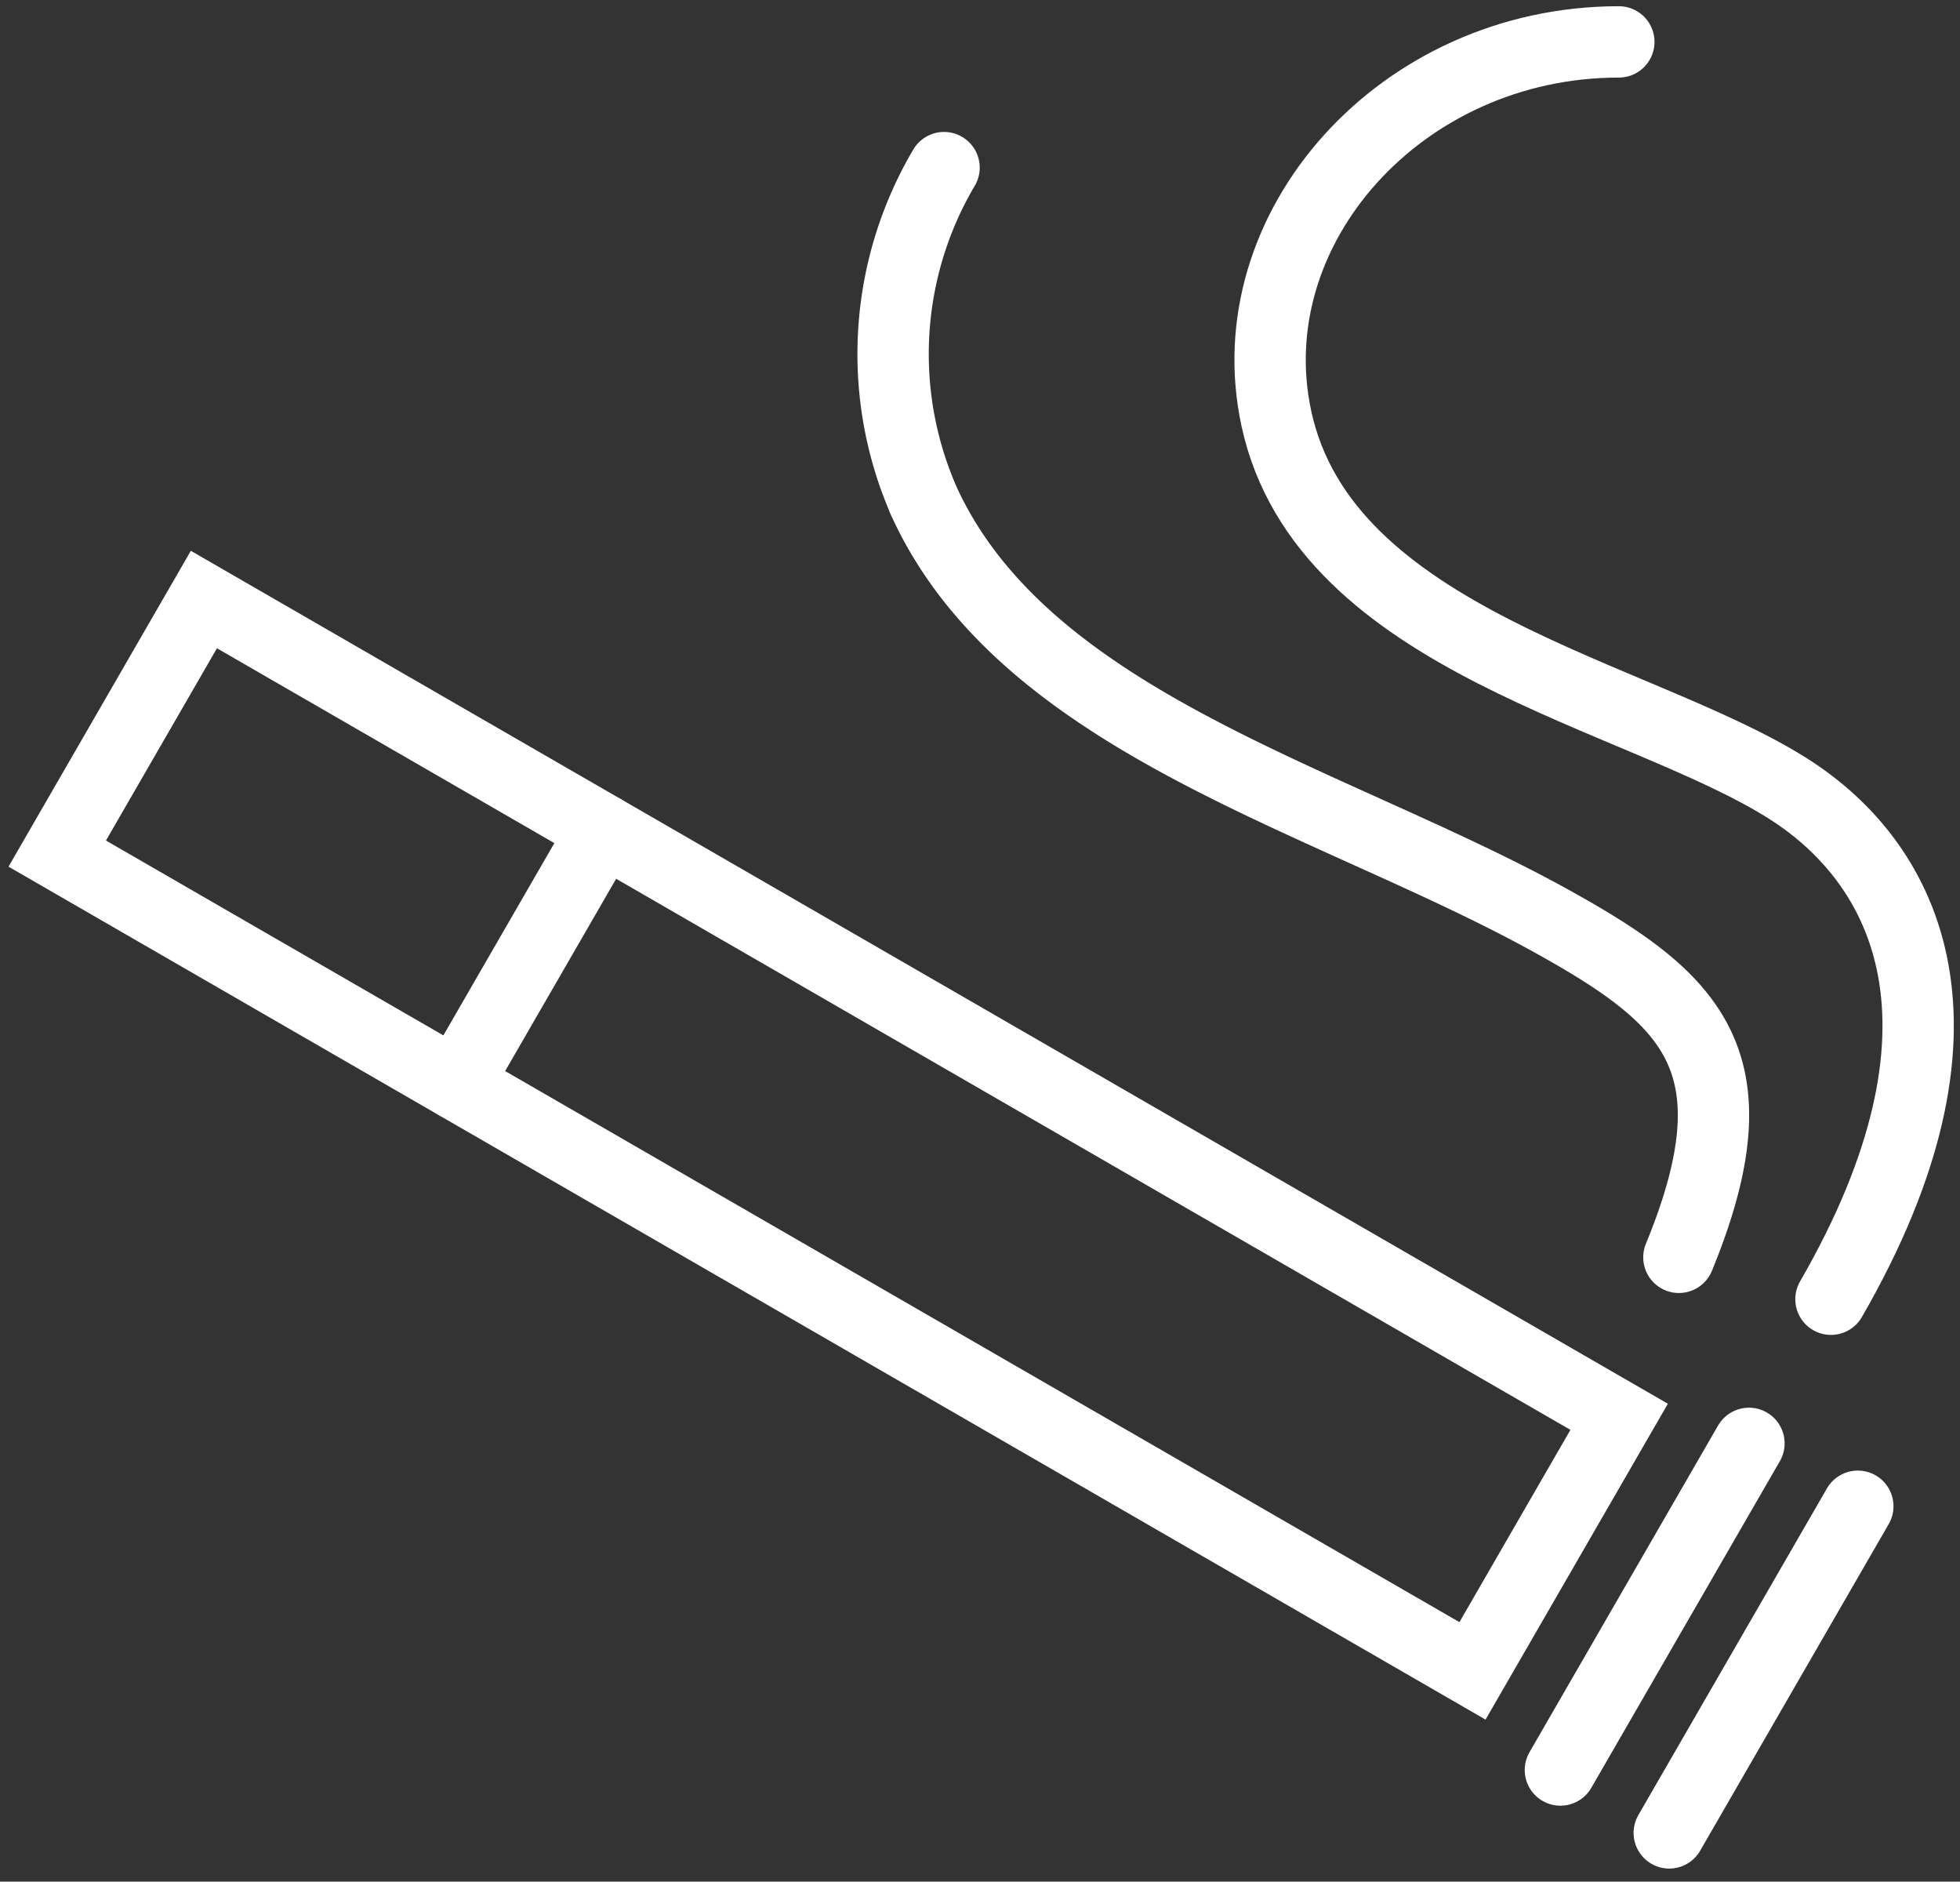
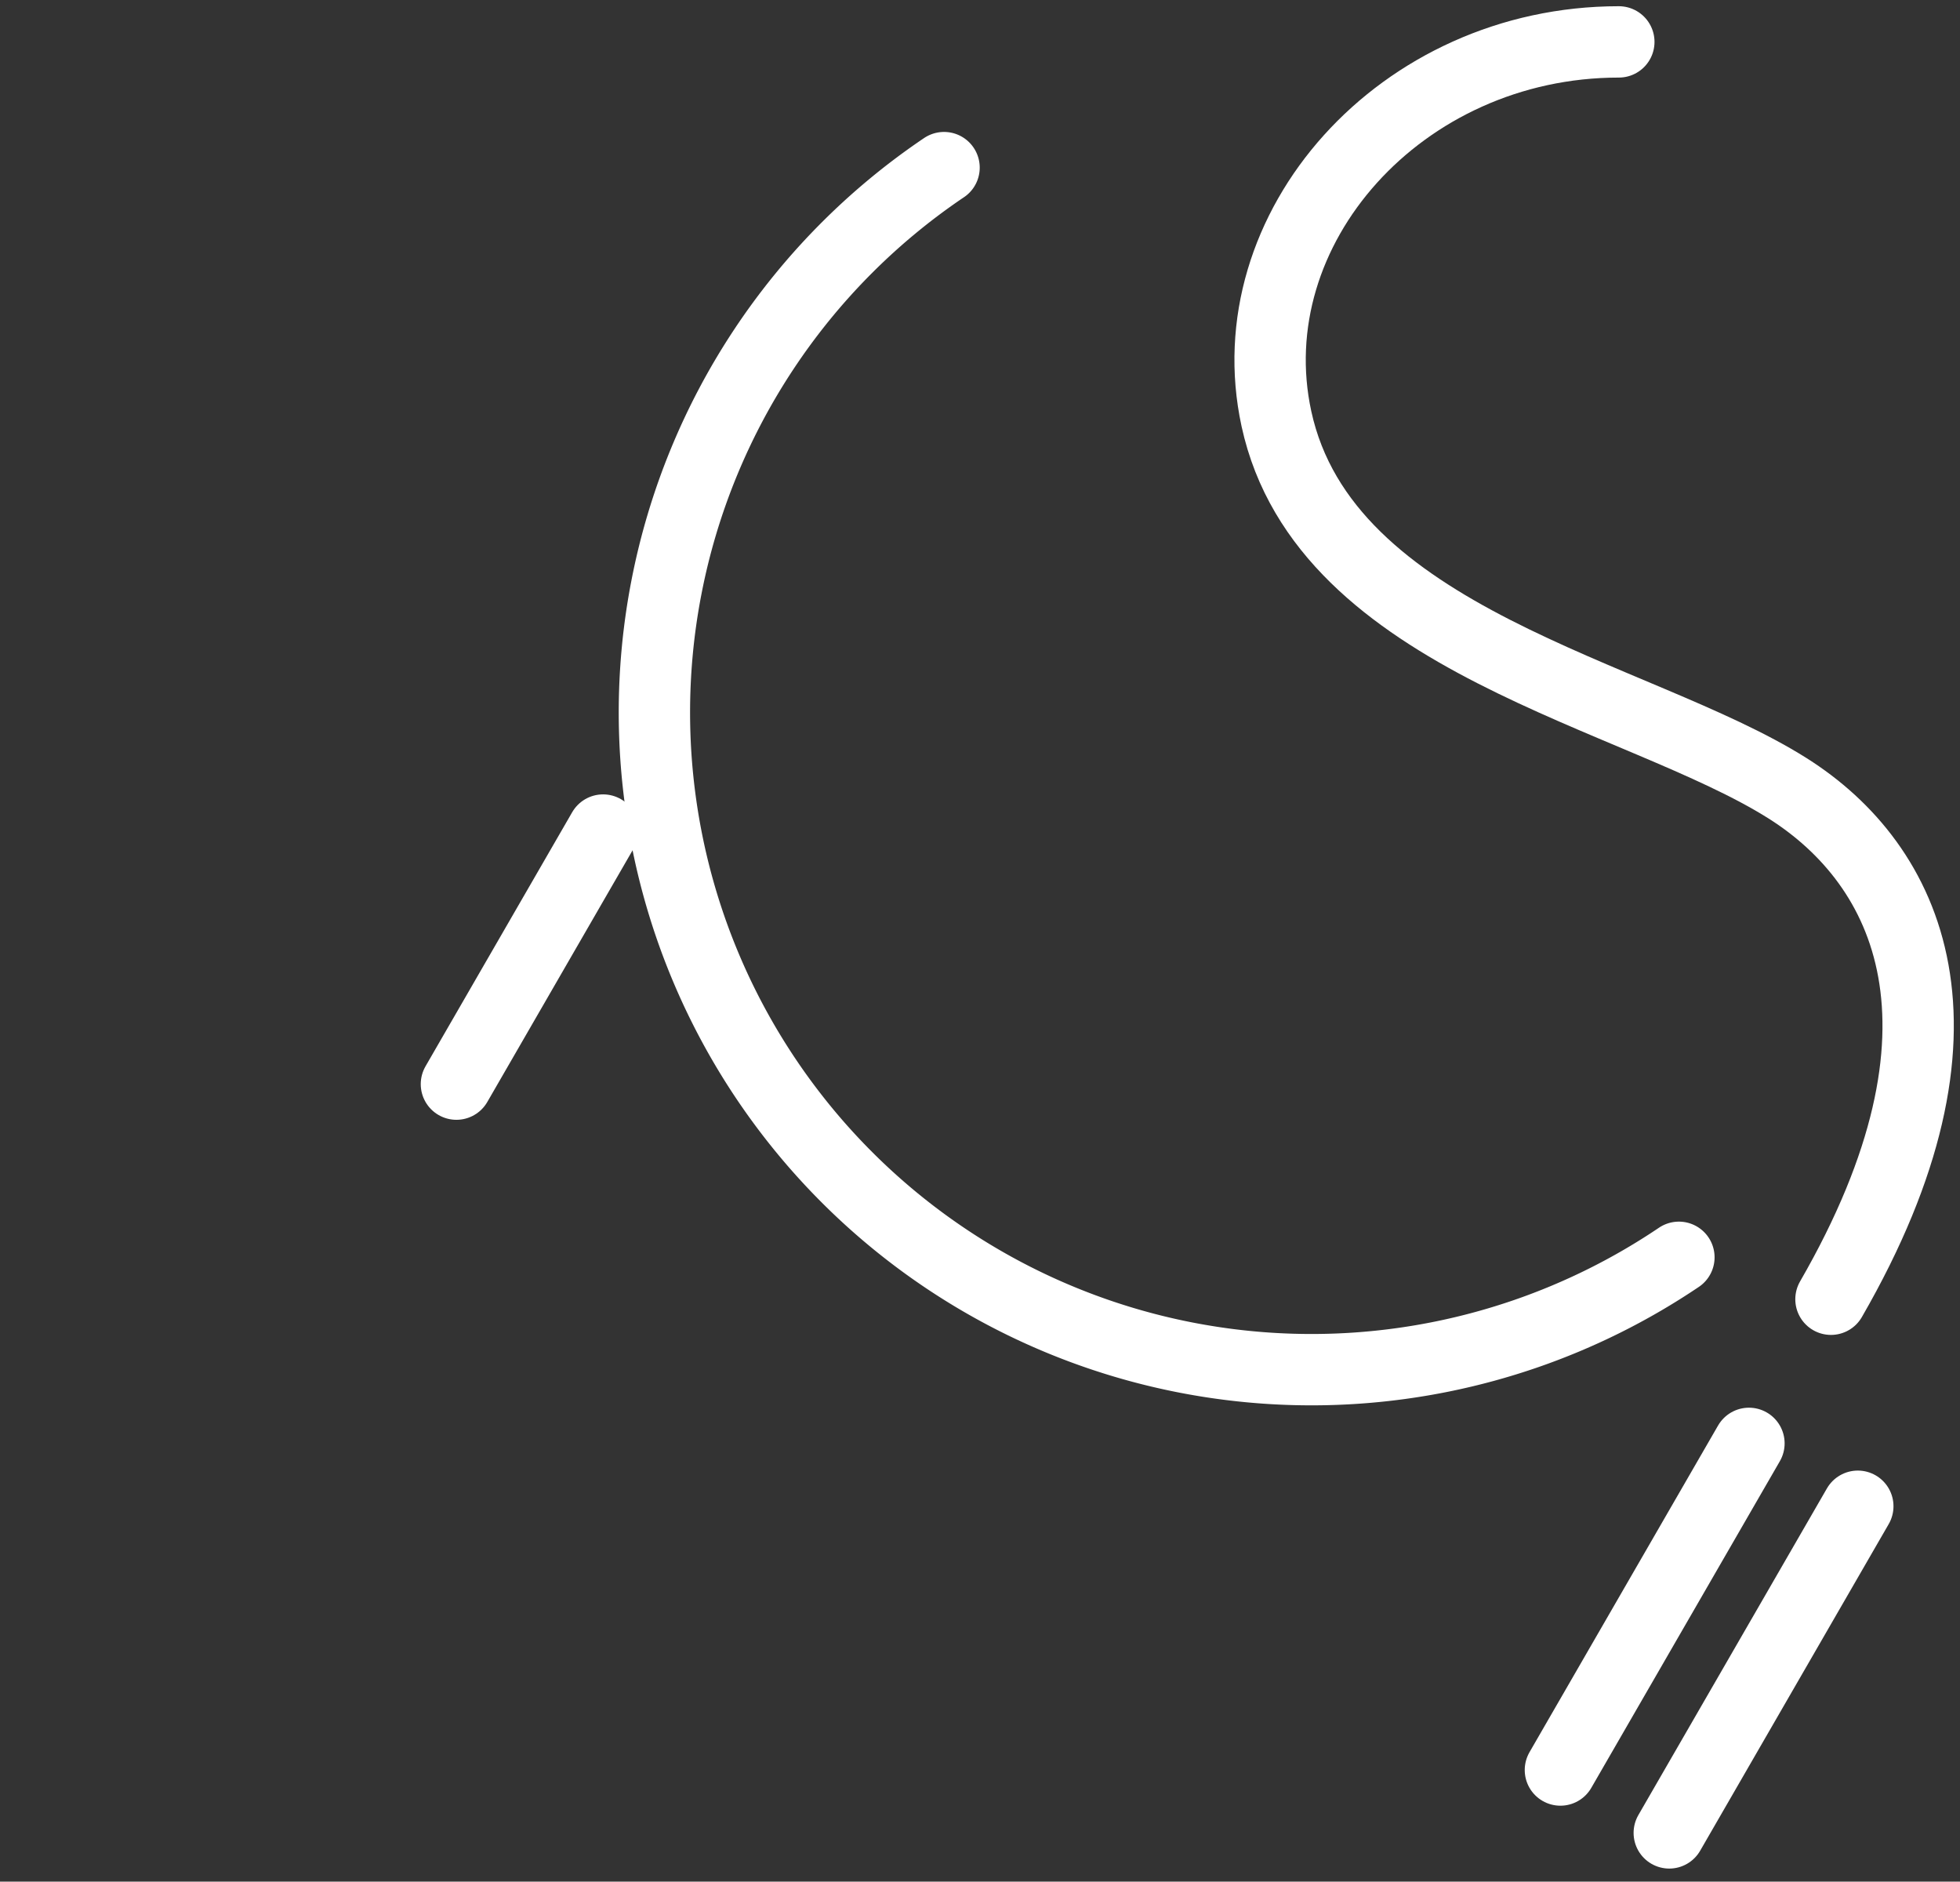
<svg xmlns="http://www.w3.org/2000/svg" width="68.688" height="65.927" viewBox="0 0 68.688 65.927">
  <rect x="0" y="0" width="68.688" height="65.927" fill="#333333" stroke="none" />
  <defs>
    <clipPath id="clip-path">
      <rect id="Rechteck_4286" data-name="Rechteck 4286" width="68.688" height="64.954" fill="none" stroke="#fff" stroke-linecap="round" stroke-width="2.5" />
    </clipPath>
  </defs>
  <g id="Gruppe_14642" data-name="Gruppe 14642" transform="translate(0 0)">
    <g id="Gruppe_14639" data-name="Gruppe 14639" transform="translate(0 0)">
      <g id="Gruppe_14638" data-name="Gruppe 14638" clip-path="url(#clip-path)">
-         <rect id="Rechteck_4285" data-name="Rechteck 4285" width="10.279" height="57.27" transform="translate(2.006 29.908) rotate(-60)" fill="none" stroke="#fff" stroke-linecap="round" stroke-miterlimit="10" stroke-width="2.5" />
-       </g>
+         </g>
    </g>
    <line id="Linie_1" data-name="Linie 1" x1="5.14" y2="8.902" transform="translate(15.995 29.083)" fill="none" stroke="#fff" stroke-linecap="round" stroke-miterlimit="10" stroke-width="2.5" />
    <g id="Gruppe_14641" data-name="Gruppe 14641" transform="translate(31.295 1.468)">
      <g id="Gruppe_14656" data-name="Gruppe 14656">
        <line id="Linie_2" data-name="Linie 2" x1="6.608" y2="11.445" transform="translate(23.389 49.104)" fill="none" stroke="#fff" stroke-linecap="round" stroke-miterlimit="10" stroke-width="2.5" />
        <line id="Linie_3" data-name="Linie 3" x1="6.608" y2="11.445" transform="translate(27.204 51.307)" fill="none" stroke="#fff" stroke-linecap="round" stroke-miterlimit="10" stroke-width="2.5" />
        <path id="Pfad_34447" data-name="Pfad 34447" d="M49.966,45.054c5.482-9.5,2.723-15.221-1.517-17.9-5.264-3.323-16.221-5.14-17.917-12.95C29.088,7.546,34.888,1,42.532,1" transform="translate(-17.095 -1)" fill="none" stroke="#fff" stroke-linecap="round" stroke-miterlimit="10" stroke-width="2.5" />
-         <path id="Pfad_34448" data-name="Pfad 34448" d="M48.853,42.18c2.815-6.853.468-9.04-4.405-11.748-7.709-4.283-18.417-6.889-22.027-14.685A12.843,12.843,0,0,1,23.1,4" transform="translate(-21.311 0.405)" fill="none" stroke="#fff" stroke-linecap="round" stroke-miterlimit="10" stroke-width="2.5" />
+         <path id="Pfad_34448" data-name="Pfad 34448" d="M48.853,42.18A12.843,12.843,0,0,1,23.1,4" transform="translate(-21.311 0.405)" fill="none" stroke="#fff" stroke-linecap="round" stroke-miterlimit="10" stroke-width="2.5" />
      </g>
    </g>
  </g>
</svg>